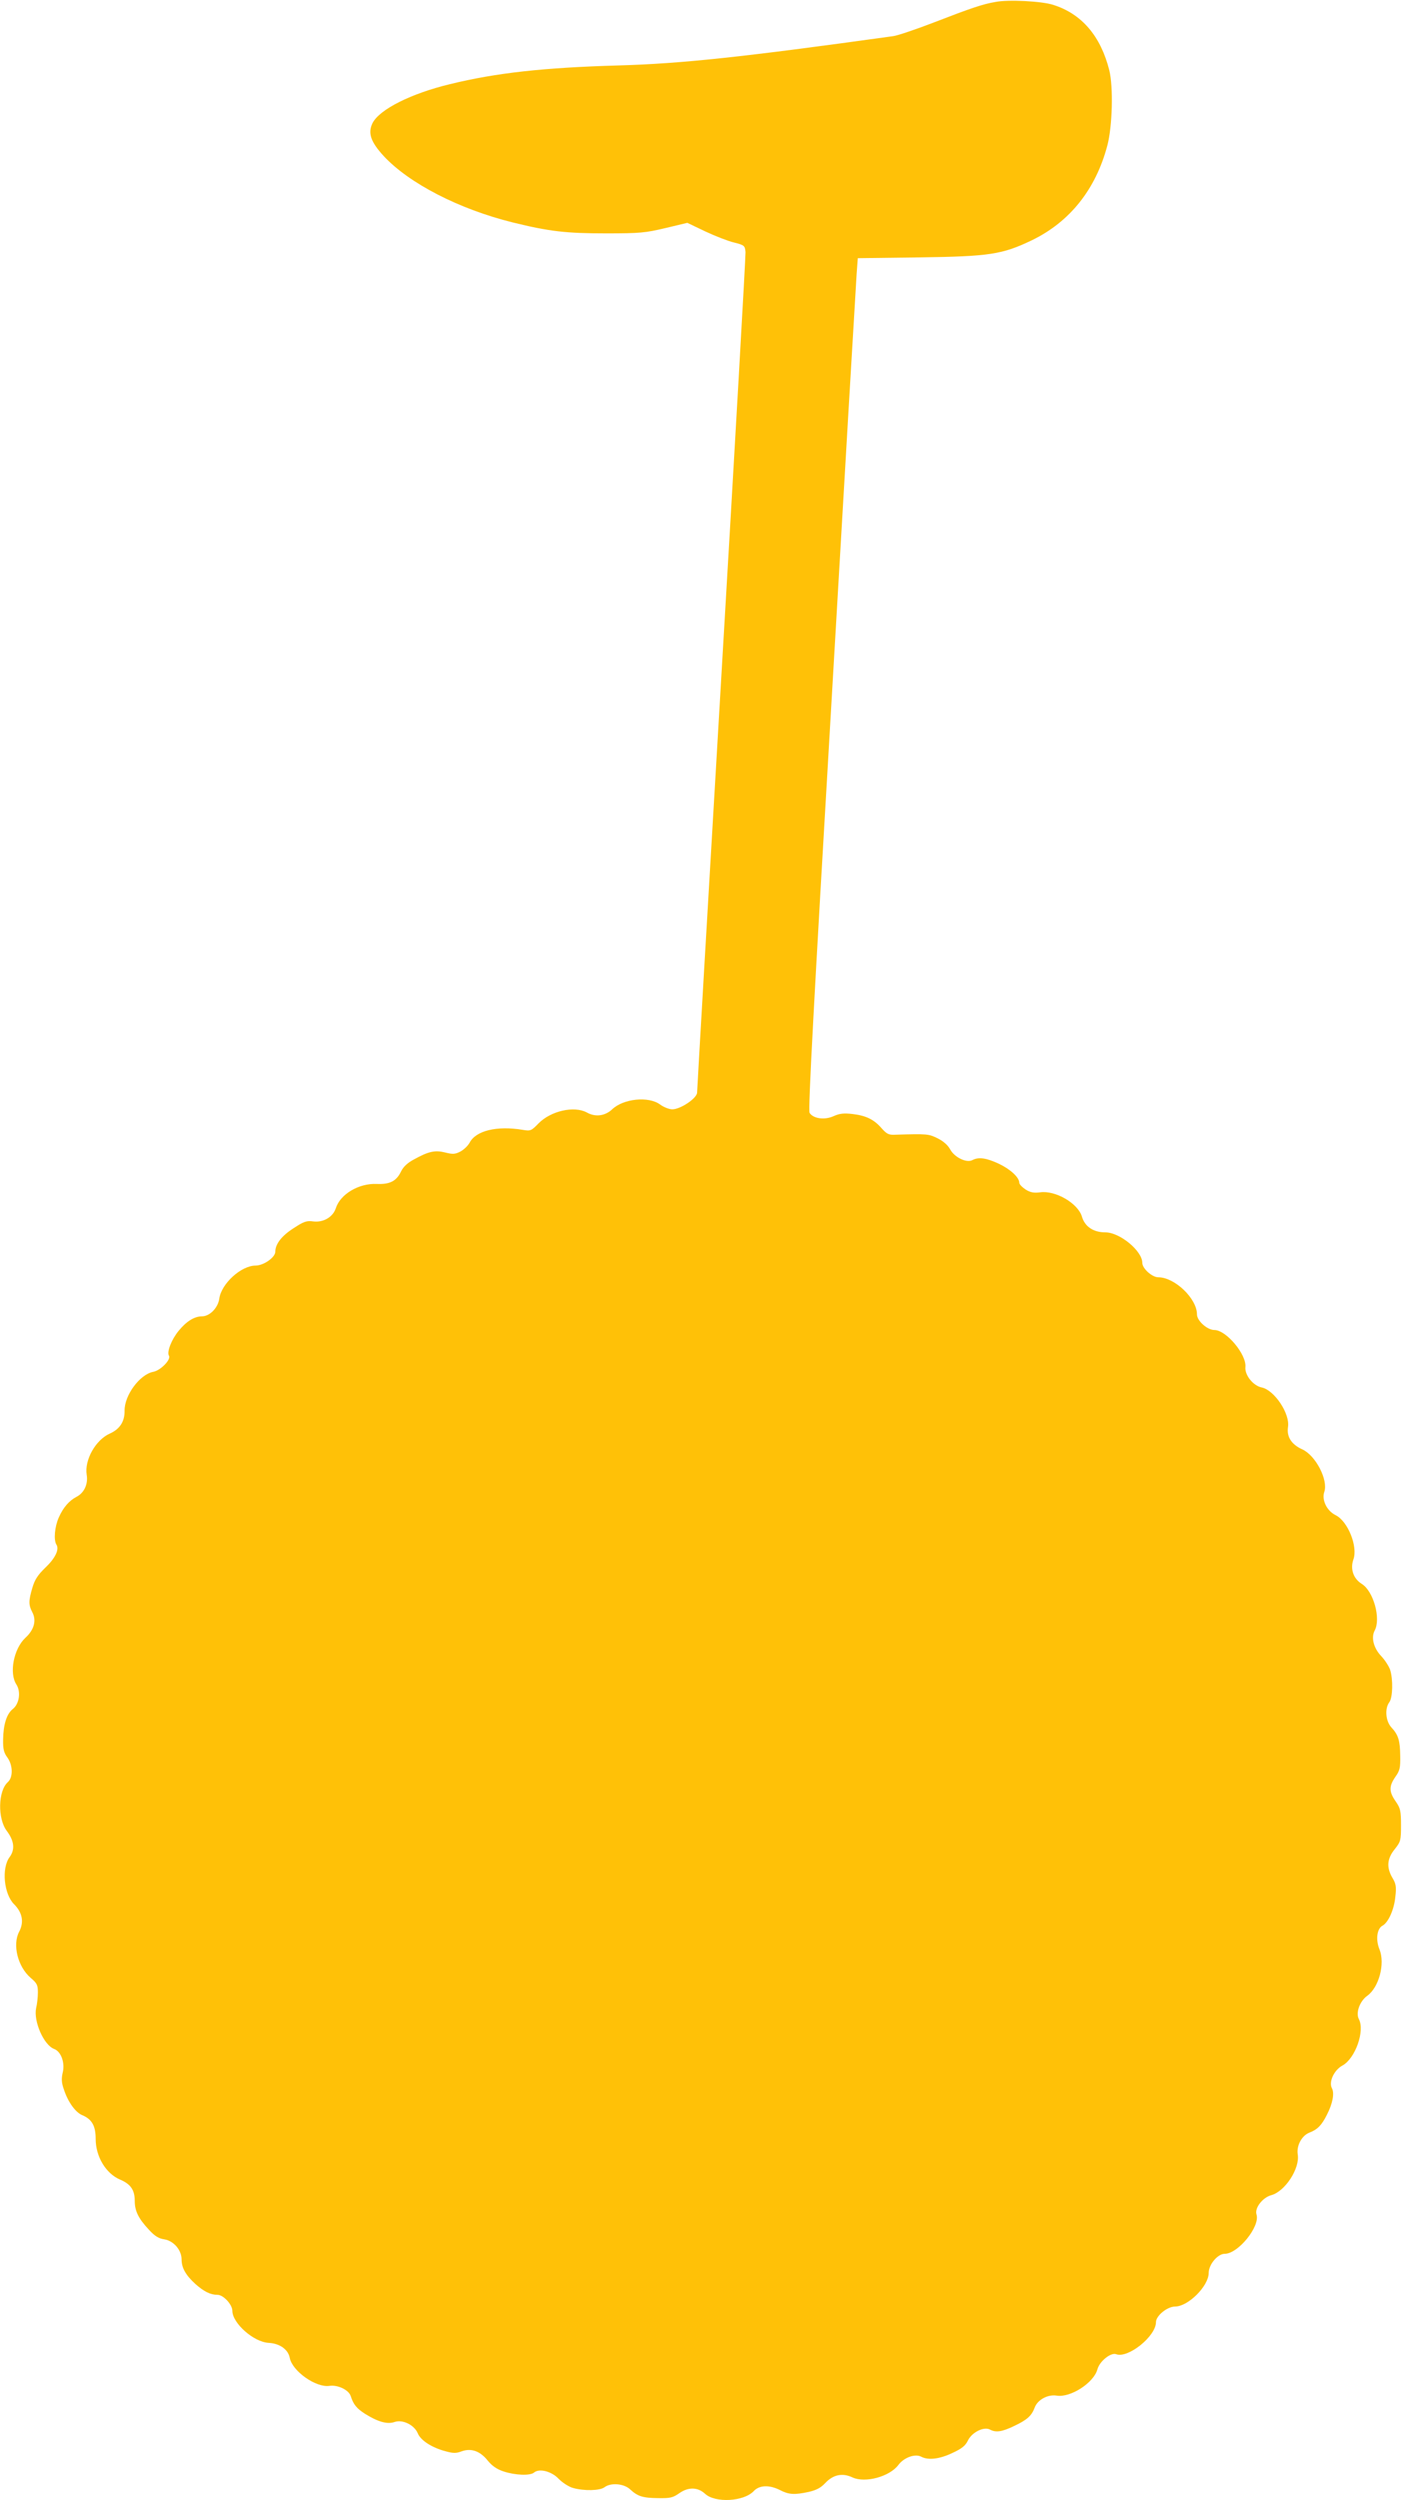
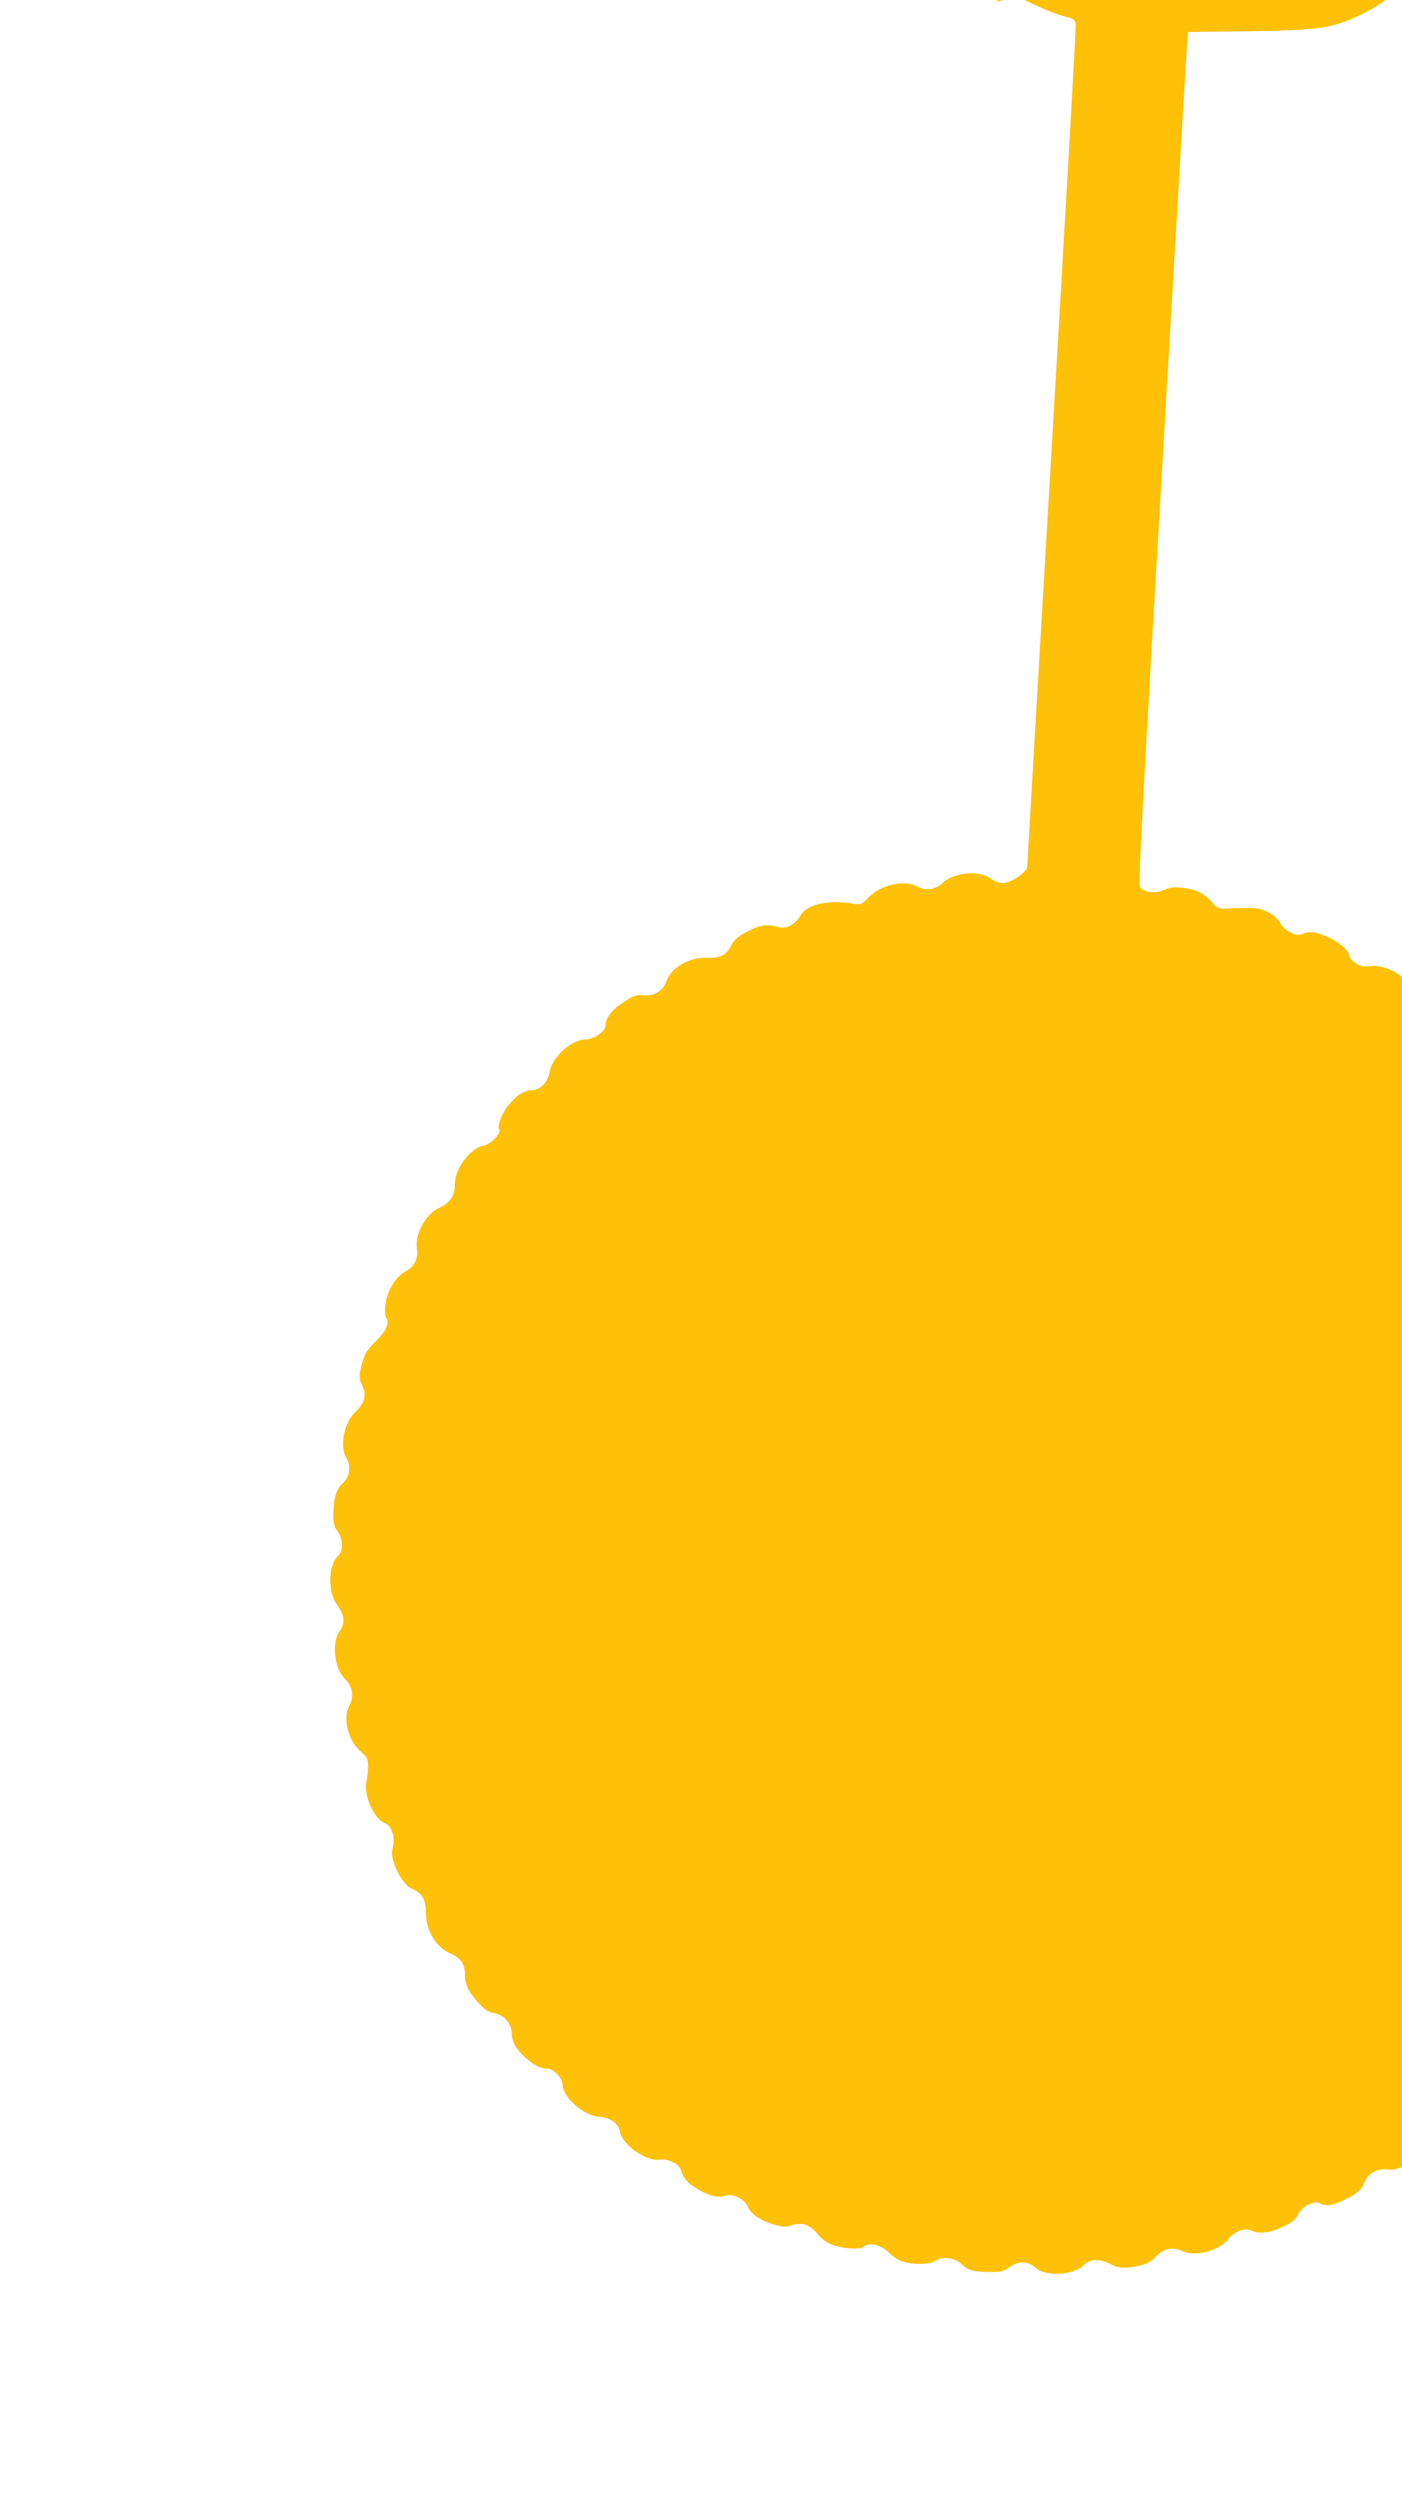
<svg xmlns="http://www.w3.org/2000/svg" version="1.0" width="718pt" height="1280pt" viewBox="0 0 718 1280" preserveAspectRatio="xMidYMid meet">
  <g transform="translate(0,1280) scale(0.1,-0.1)" fill="#ffc107" stroke="none">
-     <path d="M5098 12790 c-65 -11 -124 -31 -318 -106 -91 -35 -183 -66 -205 -69 -776 -108 -1087 -141 -1405 -150 -386 -11 -629 -38 -866 -96 -199 -48 -360 -129 -396 -199 -25 -51 -10 -96 57 -169 130 -140 386 -272 661 -340 187 -46 272 -56 479 -56 171 0 201 3 302 27 l113 27 92 -44 c51 -24 118 -50 148 -57 52 -13 55 -16 58 -49 1 -19 -54 -990 -123 -2158 -69 -1168 -125 -2133 -125 -2145 0 -29 -85 -86 -127 -86 -16 0 -44 11 -63 25 -59 43 -187 30 -245 -25 -36 -34 -86 -41 -130 -16 -65 35 -184 8 -247 -56 -37 -38 -41 -40 -81 -33 -132 22 -240 -4 -272 -66 -9 -16 -30 -36 -47 -45 -27 -14 -39 -15 -78 -5 -52 13 -85 6 -159 -35 -33 -17 -55 -38 -66 -60 -24 -51 -57 -69 -126 -66 -91 4 -186 -52 -209 -124 -15 -46 -64 -74 -115 -68 -34 5 -49 0 -102 -35 -61 -39 -93 -81 -93 -120 0 -29 -60 -71 -101 -71 -74 0 -176 -93 -186 -170 -7 -47 -49 -90 -89 -90 -38 0 -79 -25 -119 -74 -37 -45 -61 -108 -50 -127 13 -19 -42 -76 -80 -83 -69 -13 -148 -120 -147 -199 1 -55 -24 -94 -75 -117 -73 -32 -131 -135 -119 -211 8 -48 -13 -93 -52 -113 -38 -20 -68 -54 -91 -106 -21 -47 -27 -115 -12 -139 16 -25 -7 -71 -58 -119 -37 -36 -53 -60 -65 -101 -20 -68 -20 -88 -1 -125 23 -43 10 -91 -35 -132 -60 -56 -84 -181 -46 -239 24 -37 15 -100 -19 -126 -31 -25 -48 -79 -49 -156 -1 -49 4 -68 22 -92 28 -39 30 -101 2 -126 -50 -45 -53 -187 -5 -250 38 -51 43 -95 14 -134 -42 -57 -29 -189 23 -241 43 -43 52 -92 26 -141 -35 -67 -7 -179 59 -236 33 -28 37 -37 37 -75 0 -24 -4 -60 -9 -80 -14 -67 39 -189 92 -209 36 -13 57 -72 44 -122 -7 -31 -6 -51 6 -85 21 -65 60 -118 94 -132 50 -21 69 -55 69 -122 0 -90 52 -177 125 -208 54 -23 75 -53 75 -108 0 -52 18 -90 72 -148 30 -33 51 -46 80 -50 48 -8 88 -55 88 -103 0 -43 21 -80 70 -125 44 -39 77 -56 114 -56 30 0 76 -50 76 -82 0 -63 109 -160 186 -164 57 -3 100 -34 108 -77 13 -68 135 -154 204 -143 42 6 98 -21 108 -52 14 -44 31 -64 73 -91 67 -42 115 -55 152 -42 41 14 101 -15 119 -59 15 -36 73 -73 142 -91 39 -11 55 -11 83 0 49 17 94 1 133 -48 22 -27 47 -44 80 -55 60 -20 137 -23 157 -6 27 23 91 6 127 -33 19 -19 51 -40 73 -46 57 -16 138 -14 161 4 32 24 99 19 131 -11 39 -36 64 -44 144 -45 61 -1 75 2 109 26 46 32 94 30 130 -3 52 -49 199 -41 250 13 29 31 80 33 135 5 45 -23 73 -25 147 -9 39 9 62 21 85 46 41 43 88 52 139 28 65 -30 190 4 235 64 28 38 86 59 117 42 36 -19 94 -12 159 19 48 22 67 37 80 64 20 42 82 73 113 56 30 -16 61 -12 125 19 65 31 88 51 104 94 15 40 67 68 112 61 71 -12 190 65 209 134 11 42 69 88 96 78 61 -23 204 92 204 164 0 33 58 80 98 80 67 0 172 105 172 172 0 43 46 98 82 98 69 0 182 140 163 201 -11 33 31 87 75 99 71 19 148 137 136 209 -7 45 21 97 61 112 40 15 62 38 88 90 30 58 40 111 26 137 -17 32 11 93 54 116 66 36 116 178 84 238 -17 32 5 92 43 119 60 43 92 164 63 237 -21 51 -13 107 15 122 30 16 60 83 66 149 6 50 3 66 -15 96 -31 53 -28 98 12 147 30 38 32 44 32 122 0 74 -3 87 -27 122 -35 50 -35 78 -2 126 23 32 26 47 25 107 -1 80 -10 108 -45 146 -30 32 -35 97 -11 129 18 24 20 118 4 167 -7 19 -27 50 -46 70 -38 40 -52 94 -33 130 33 61 -6 202 -66 239 -43 27 -60 76 -43 125 24 66 -28 196 -91 227 -45 22 -72 78 -58 119 21 61 -44 187 -113 218 -55 25 -80 64 -73 113 12 69 -70 191 -135 204 -44 9 -87 64 -83 104 7 64 -98 190 -159 190 -36 0 -89 47 -89 80 0 81 -114 190 -198 190 -32 0 -82 45 -82 74 0 61 -115 156 -189 156 -61 0 -105 29 -120 80 -20 69 -136 136 -214 125 -32 -4 -50 -1 -74 14 -18 12 -33 27 -33 35 0 27 -45 69 -104 97 -64 30 -104 36 -136 19 -30 -16 -92 14 -114 55 -12 22 -35 42 -65 57 -46 22 -51 23 -216 18 -34 -2 -44 4 -70 33 -39 45 -80 65 -149 73 -44 5 -66 3 -97 -11 -46 -21 -104 -13 -123 17 -8 13 22 570 113 2115 67 1154 125 2135 128 2179 l6 82 316 4 c359 5 424 15 576 88 194 94 327 261 386 485 26 98 31 300 10 385 -44 175 -141 289 -287 335 -58 19 -230 28 -296 15z" />
+     <path d="M5098 12790 l113 27 92 -44 c51 -24 118 -50 148 -57 52 -13 55 -16 58 -49 1 -19 -54 -990 -123 -2158 -69 -1168 -125 -2133 -125 -2145 0 -29 -85 -86 -127 -86 -16 0 -44 11 -63 25 -59 43 -187 30 -245 -25 -36 -34 -86 -41 -130 -16 -65 35 -184 8 -247 -56 -37 -38 -41 -40 -81 -33 -132 22 -240 -4 -272 -66 -9 -16 -30 -36 -47 -45 -27 -14 -39 -15 -78 -5 -52 13 -85 6 -159 -35 -33 -17 -55 -38 -66 -60 -24 -51 -57 -69 -126 -66 -91 4 -186 -52 -209 -124 -15 -46 -64 -74 -115 -68 -34 5 -49 0 -102 -35 -61 -39 -93 -81 -93 -120 0 -29 -60 -71 -101 -71 -74 0 -176 -93 -186 -170 -7 -47 -49 -90 -89 -90 -38 0 -79 -25 -119 -74 -37 -45 -61 -108 -50 -127 13 -19 -42 -76 -80 -83 -69 -13 -148 -120 -147 -199 1 -55 -24 -94 -75 -117 -73 -32 -131 -135 -119 -211 8 -48 -13 -93 -52 -113 -38 -20 -68 -54 -91 -106 -21 -47 -27 -115 -12 -139 16 -25 -7 -71 -58 -119 -37 -36 -53 -60 -65 -101 -20 -68 -20 -88 -1 -125 23 -43 10 -91 -35 -132 -60 -56 -84 -181 -46 -239 24 -37 15 -100 -19 -126 -31 -25 -48 -79 -49 -156 -1 -49 4 -68 22 -92 28 -39 30 -101 2 -126 -50 -45 -53 -187 -5 -250 38 -51 43 -95 14 -134 -42 -57 -29 -189 23 -241 43 -43 52 -92 26 -141 -35 -67 -7 -179 59 -236 33 -28 37 -37 37 -75 0 -24 -4 -60 -9 -80 -14 -67 39 -189 92 -209 36 -13 57 -72 44 -122 -7 -31 -6 -51 6 -85 21 -65 60 -118 94 -132 50 -21 69 -55 69 -122 0 -90 52 -177 125 -208 54 -23 75 -53 75 -108 0 -52 18 -90 72 -148 30 -33 51 -46 80 -50 48 -8 88 -55 88 -103 0 -43 21 -80 70 -125 44 -39 77 -56 114 -56 30 0 76 -50 76 -82 0 -63 109 -160 186 -164 57 -3 100 -34 108 -77 13 -68 135 -154 204 -143 42 6 98 -21 108 -52 14 -44 31 -64 73 -91 67 -42 115 -55 152 -42 41 14 101 -15 119 -59 15 -36 73 -73 142 -91 39 -11 55 -11 83 0 49 17 94 1 133 -48 22 -27 47 -44 80 -55 60 -20 137 -23 157 -6 27 23 91 6 127 -33 19 -19 51 -40 73 -46 57 -16 138 -14 161 4 32 24 99 19 131 -11 39 -36 64 -44 144 -45 61 -1 75 2 109 26 46 32 94 30 130 -3 52 -49 199 -41 250 13 29 31 80 33 135 5 45 -23 73 -25 147 -9 39 9 62 21 85 46 41 43 88 52 139 28 65 -30 190 4 235 64 28 38 86 59 117 42 36 -19 94 -12 159 19 48 22 67 37 80 64 20 42 82 73 113 56 30 -16 61 -12 125 19 65 31 88 51 104 94 15 40 67 68 112 61 71 -12 190 65 209 134 11 42 69 88 96 78 61 -23 204 92 204 164 0 33 58 80 98 80 67 0 172 105 172 172 0 43 46 98 82 98 69 0 182 140 163 201 -11 33 31 87 75 99 71 19 148 137 136 209 -7 45 21 97 61 112 40 15 62 38 88 90 30 58 40 111 26 137 -17 32 11 93 54 116 66 36 116 178 84 238 -17 32 5 92 43 119 60 43 92 164 63 237 -21 51 -13 107 15 122 30 16 60 83 66 149 6 50 3 66 -15 96 -31 53 -28 98 12 147 30 38 32 44 32 122 0 74 -3 87 -27 122 -35 50 -35 78 -2 126 23 32 26 47 25 107 -1 80 -10 108 -45 146 -30 32 -35 97 -11 129 18 24 20 118 4 167 -7 19 -27 50 -46 70 -38 40 -52 94 -33 130 33 61 -6 202 -66 239 -43 27 -60 76 -43 125 24 66 -28 196 -91 227 -45 22 -72 78 -58 119 21 61 -44 187 -113 218 -55 25 -80 64 -73 113 12 69 -70 191 -135 204 -44 9 -87 64 -83 104 7 64 -98 190 -159 190 -36 0 -89 47 -89 80 0 81 -114 190 -198 190 -32 0 -82 45 -82 74 0 61 -115 156 -189 156 -61 0 -105 29 -120 80 -20 69 -136 136 -214 125 -32 -4 -50 -1 -74 14 -18 12 -33 27 -33 35 0 27 -45 69 -104 97 -64 30 -104 36 -136 19 -30 -16 -92 14 -114 55 -12 22 -35 42 -65 57 -46 22 -51 23 -216 18 -34 -2 -44 4 -70 33 -39 45 -80 65 -149 73 -44 5 -66 3 -97 -11 -46 -21 -104 -13 -123 17 -8 13 22 570 113 2115 67 1154 125 2135 128 2179 l6 82 316 4 c359 5 424 15 576 88 194 94 327 261 386 485 26 98 31 300 10 385 -44 175 -141 289 -287 335 -58 19 -230 28 -296 15z" />
  </g>
</svg>